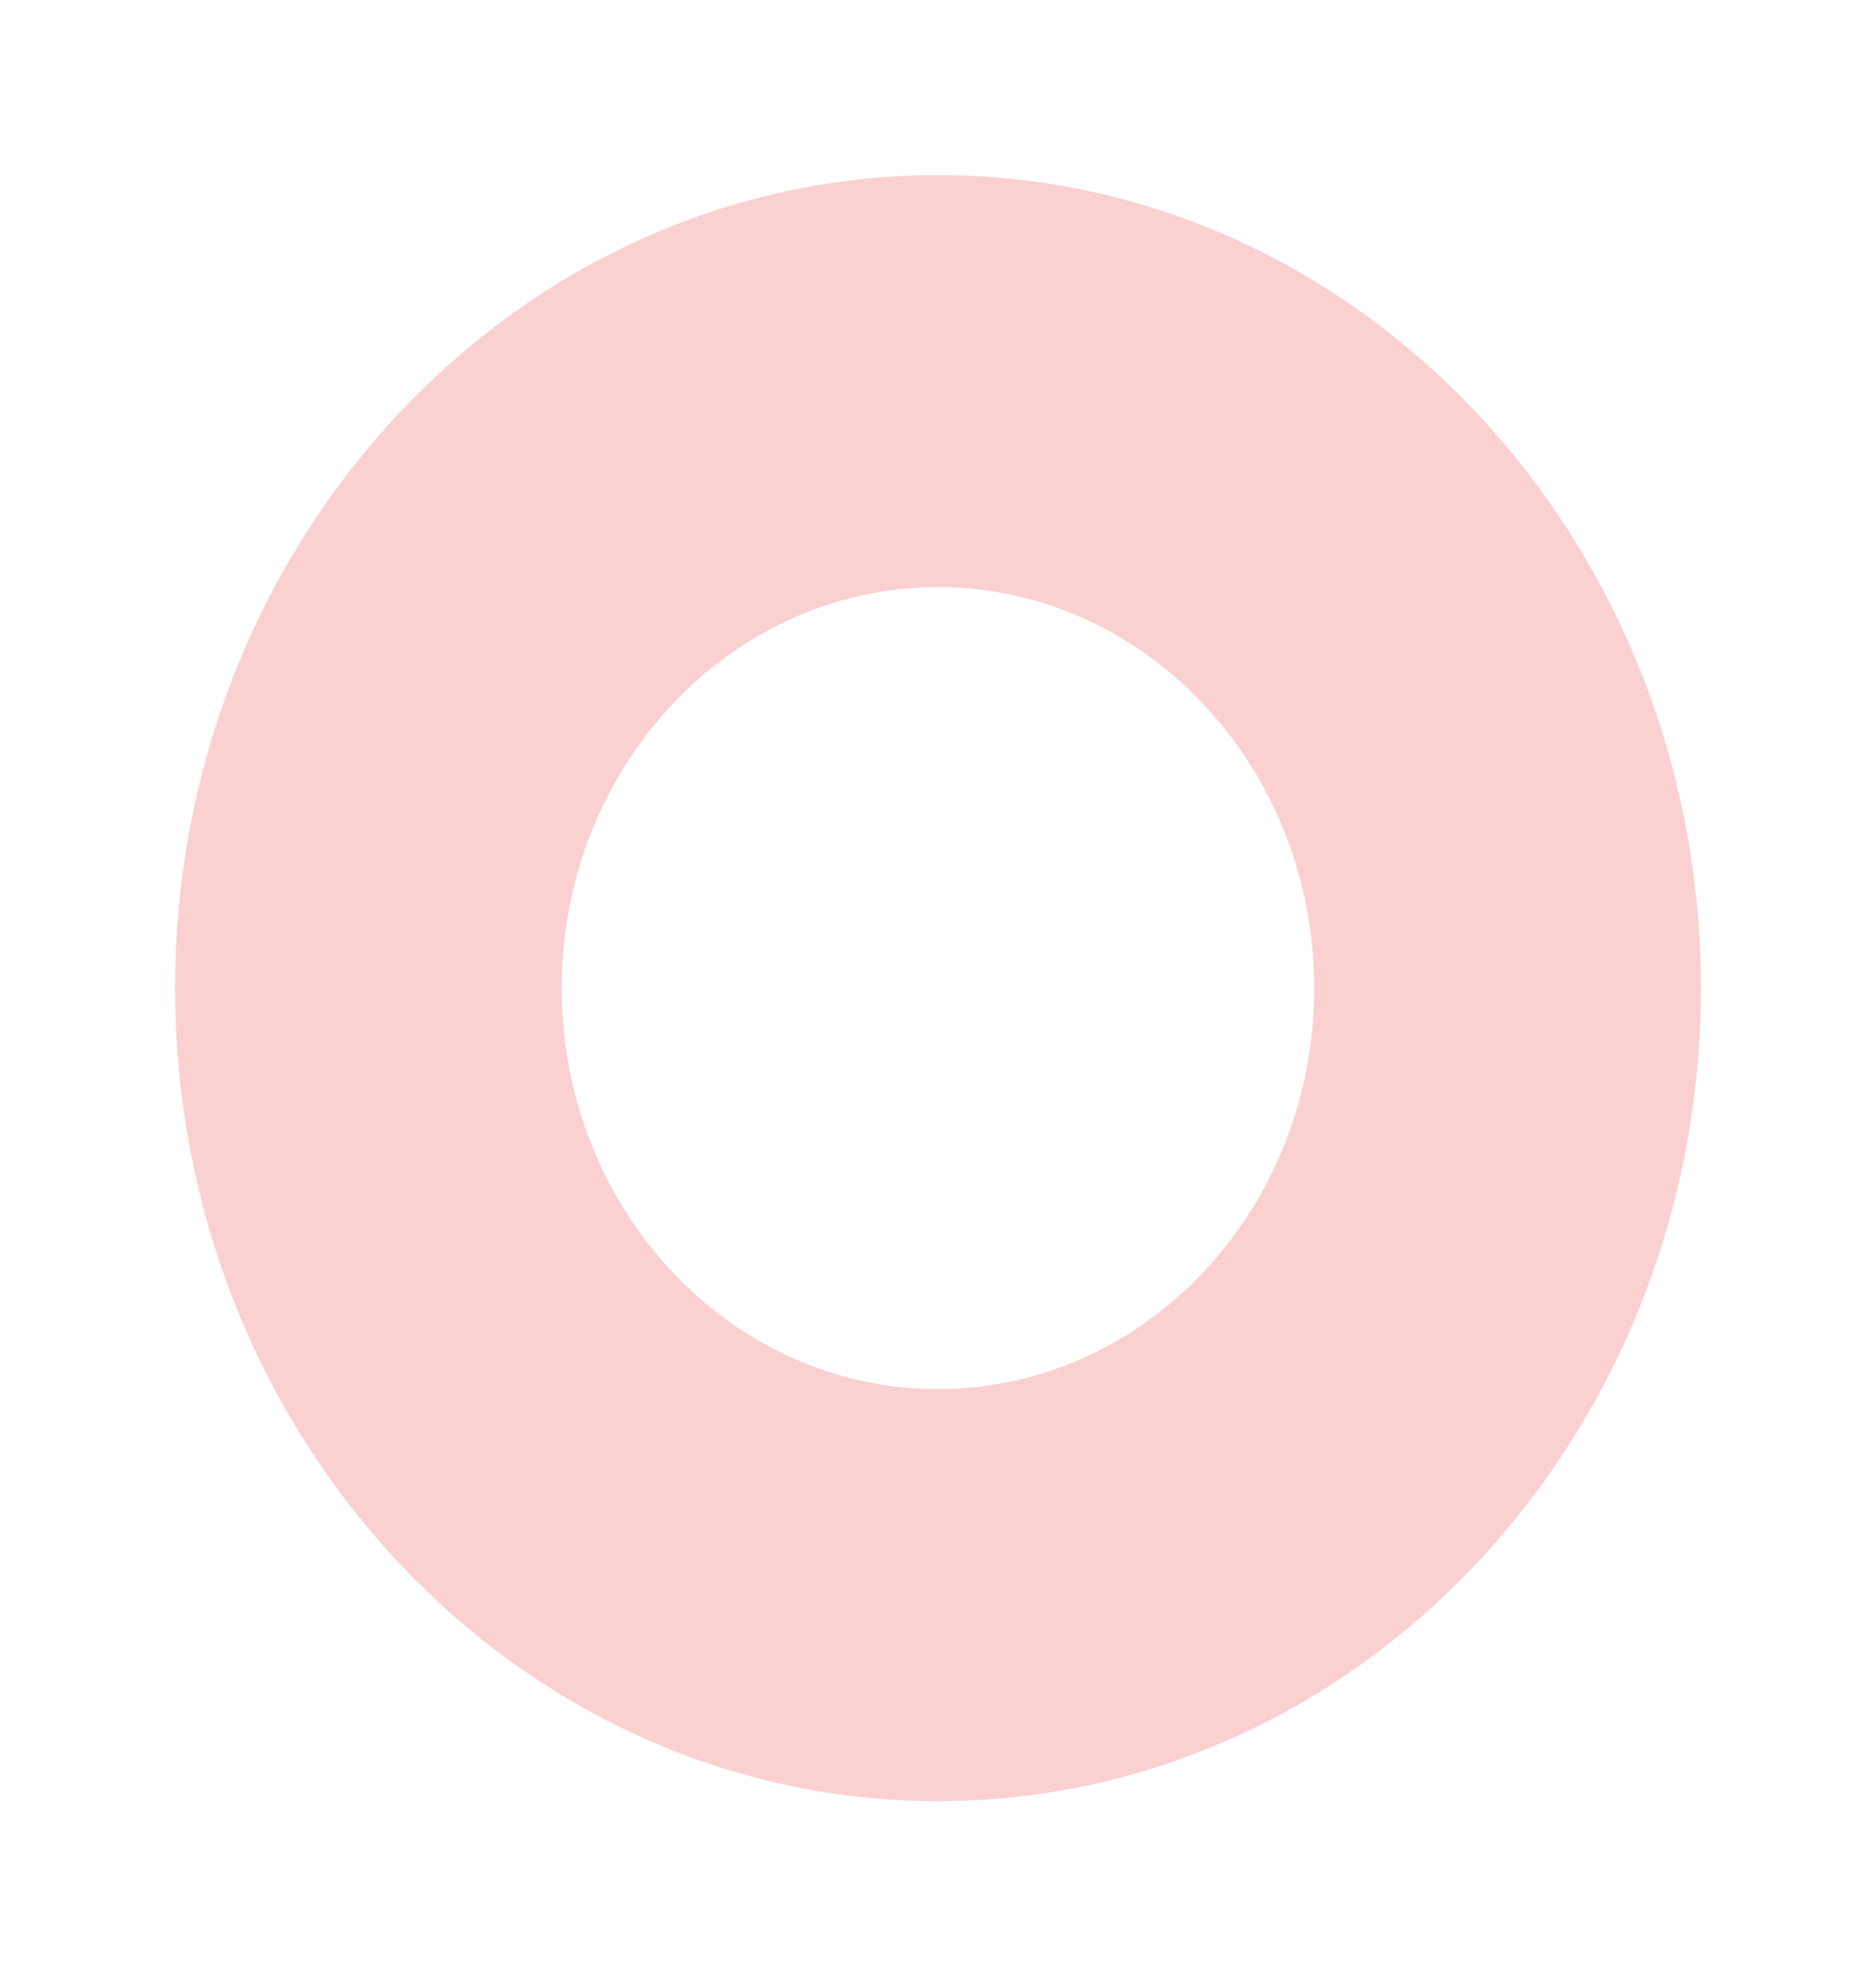
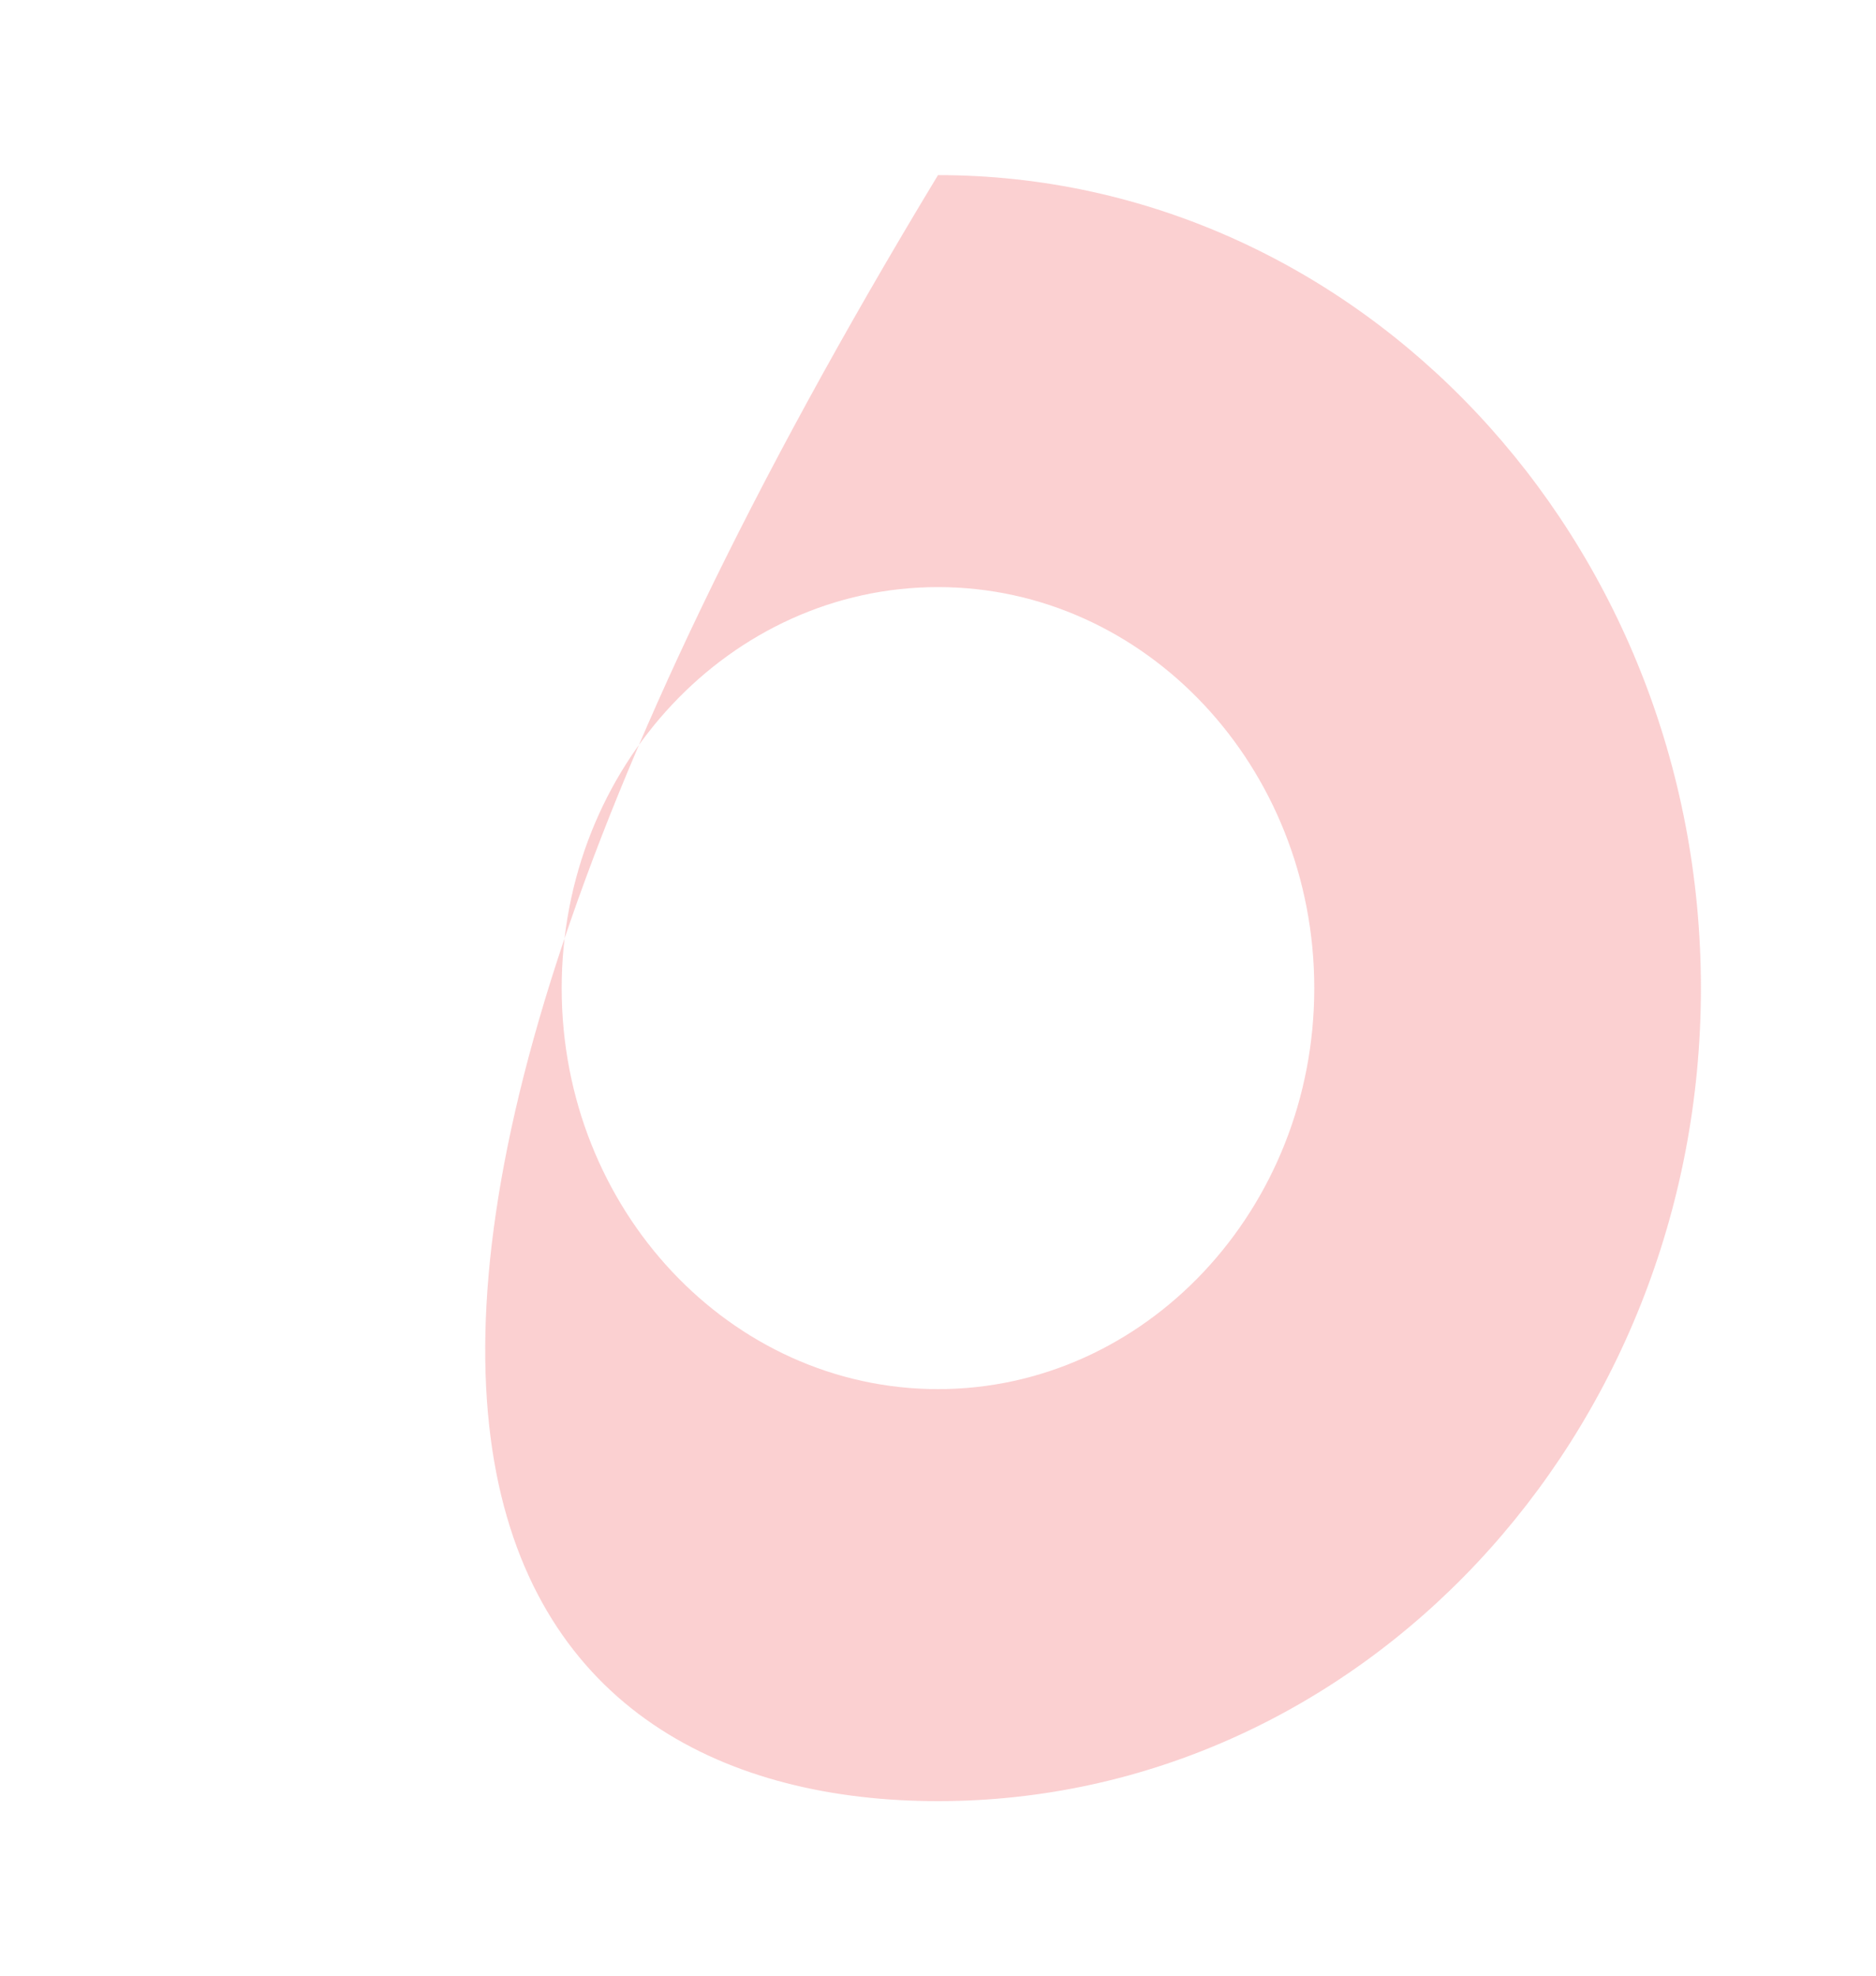
<svg xmlns="http://www.w3.org/2000/svg" width="75" height="79" viewBox="0 0 75 79" fill="none">
  <g opacity="0.3" filter="url(#filter0_f_153_173)">
-     <path d="M37.5 55.53C29.203 55.53 22.455 48.341 22.455 39.502C22.455 30.661 29.203 23.469 37.5 23.469C45.795 23.469 52.543 30.661 52.543 39.502C52.543 48.341 45.795 55.53 37.5 55.53ZM37.5 7C20.681 7 7 21.578 7 39.502C7 57.42 20.681 72 37.5 72C54.317 72 68 57.42 68 39.502C68 21.578 54.317 7 37.5 7Z" fill="#ED1C24" fill-opacity="0.7" />
+     <path d="M37.5 55.53C29.203 55.53 22.455 48.341 22.455 39.502C22.455 30.661 29.203 23.469 37.5 23.469C45.795 23.469 52.543 30.661 52.543 39.502C52.543 48.341 45.795 55.53 37.5 55.53ZM37.5 7C7 57.42 20.681 72 37.5 72C54.317 72 68 57.42 68 39.502C68 21.578 54.317 7 37.5 7Z" fill="#ED1C24" fill-opacity="0.7" />
  </g>
  <defs>
    <filter id="filter0_f_153_173" x="0" y="0" width="75" height="79" filterUnits="userSpaceOnUse" color-interpolation-filters="sRGB">
      <feFlood flood-opacity="0" result="BackgroundImageFix" />
      <feBlend mode="normal" in="SourceGraphic" in2="BackgroundImageFix" result="shape" />
      <feGaussianBlur stdDeviation="3.5" result="effect1_foregroundBlur_153_173" />
    </filter>
  </defs>
</svg>